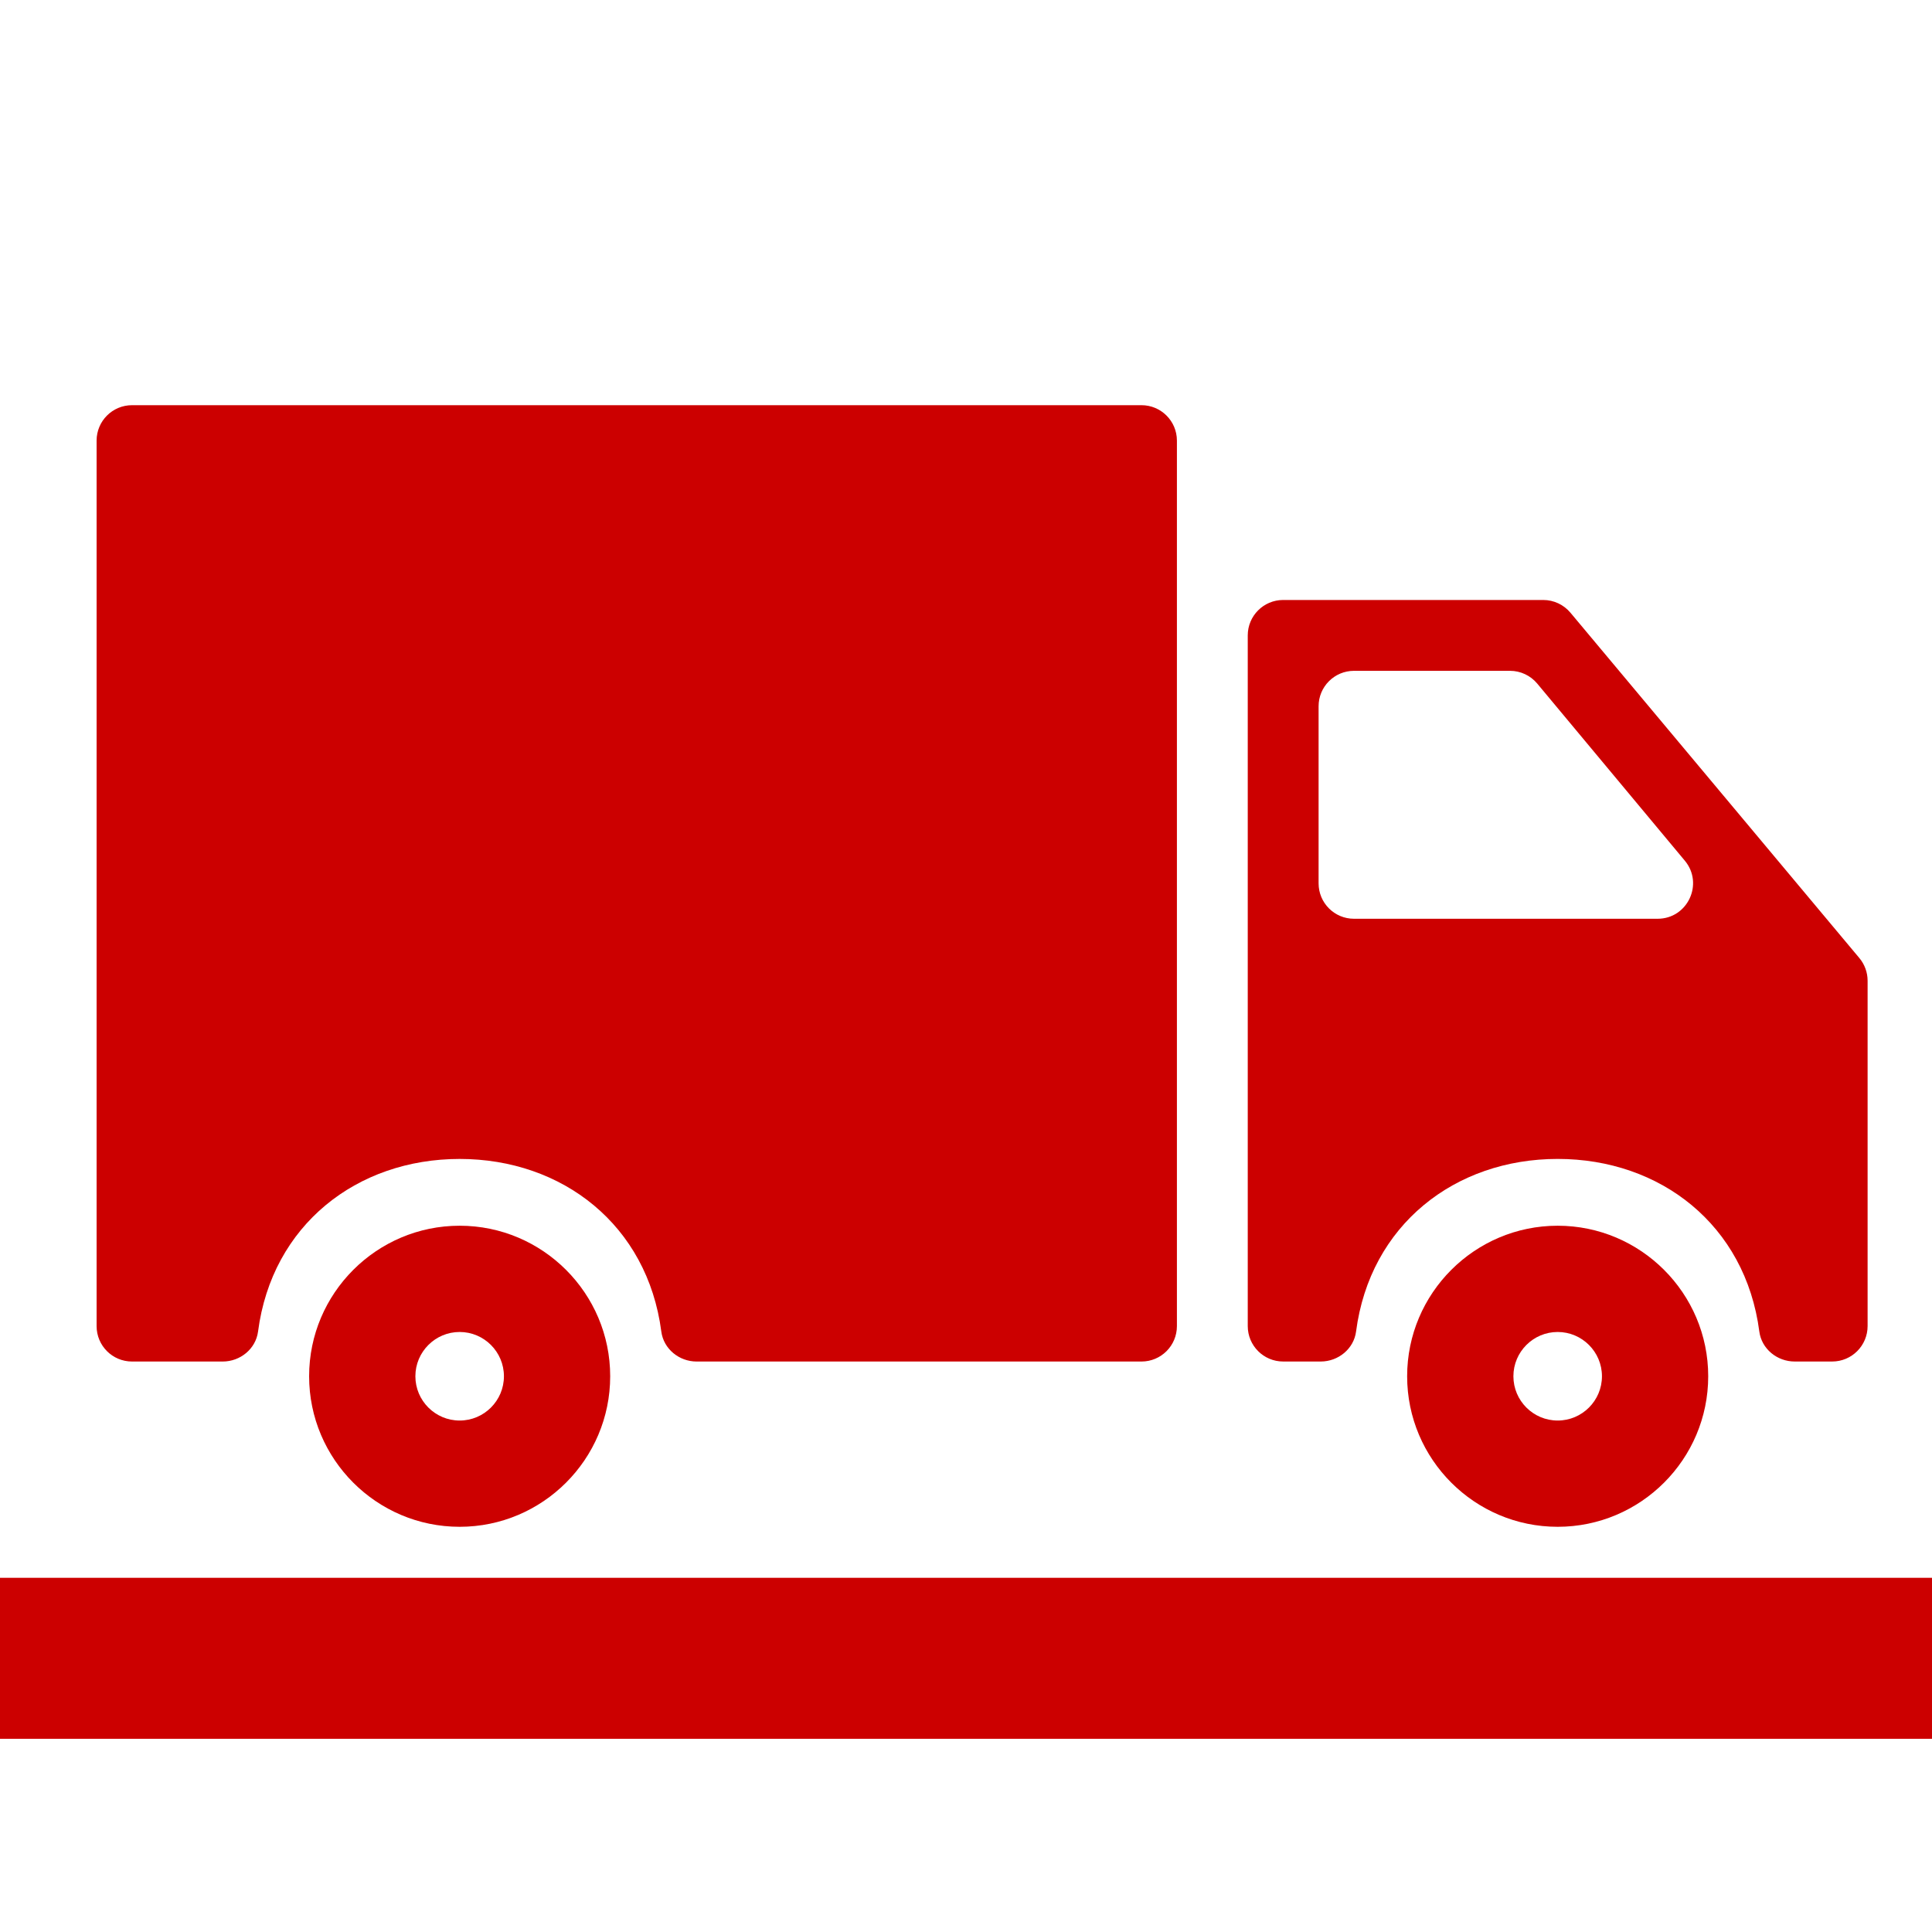
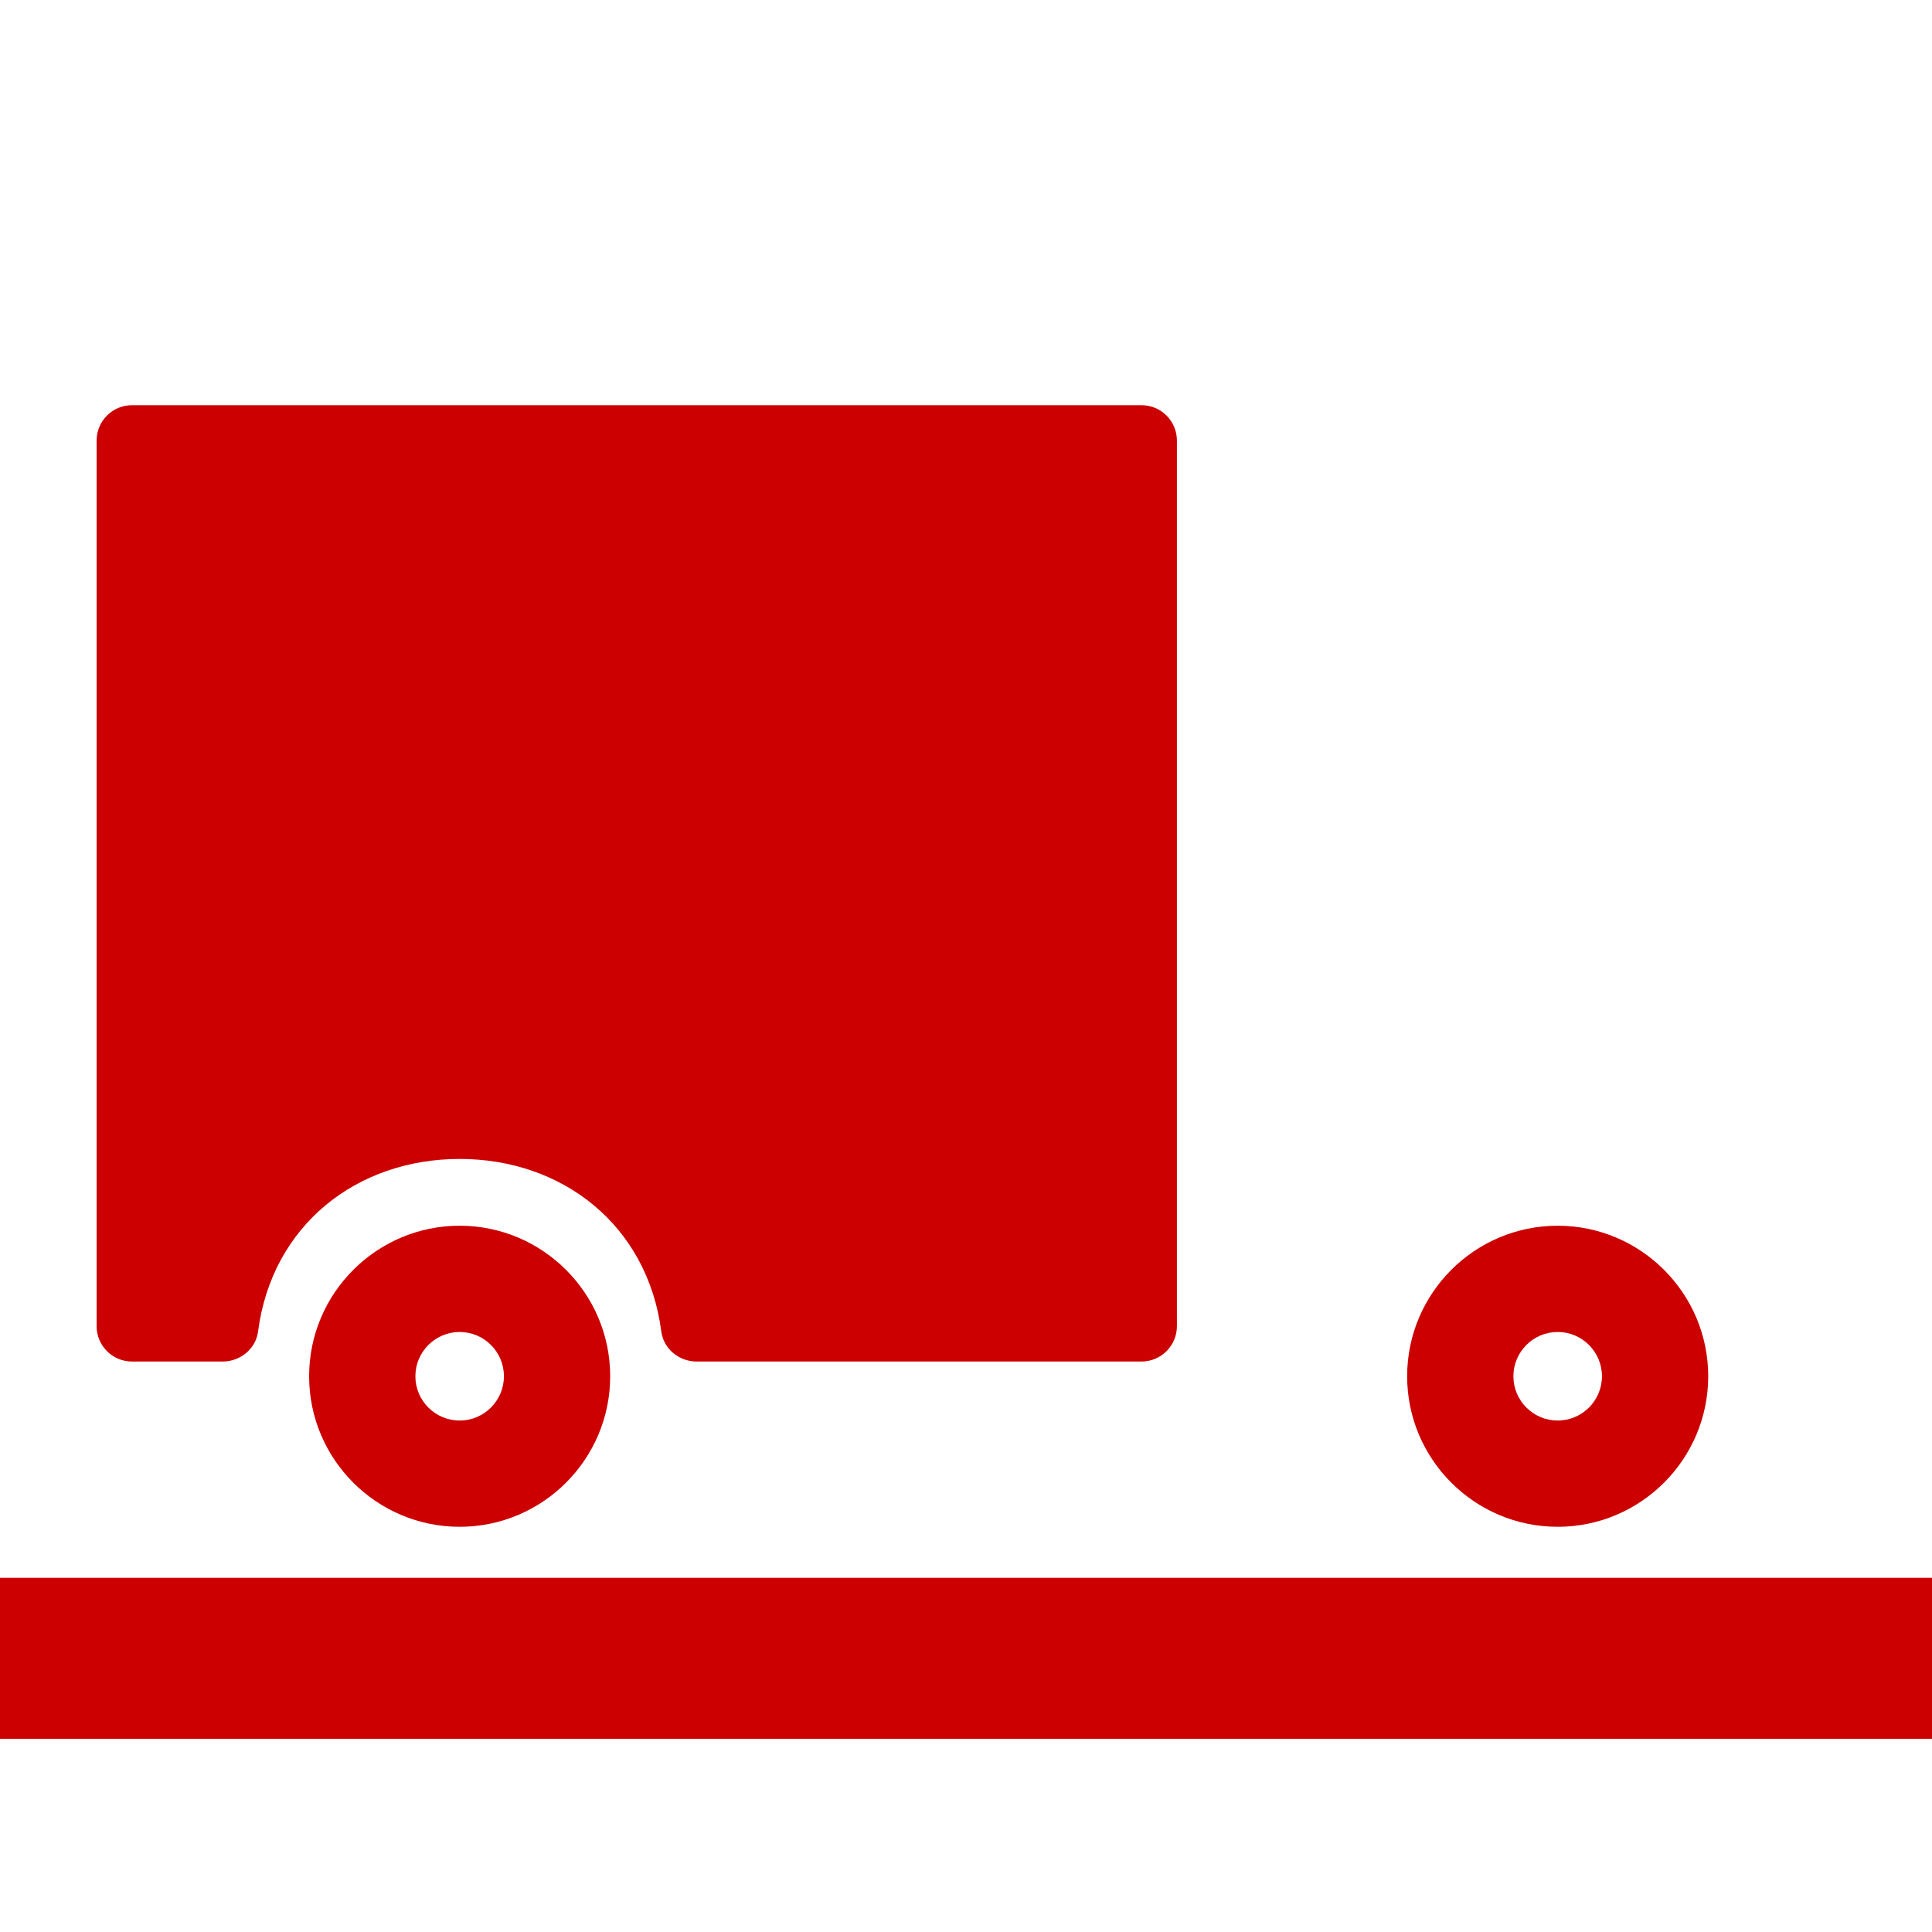
<svg xmlns="http://www.w3.org/2000/svg" width="120" height="120" viewBox="0 0 120 120" fill="none">
  <rect width="120" height="120" fill="white" />
  <rect y="98" width="120" height="10" fill="#CC0000" />
  <path d="M96.75 76.132C91.594 76.132 87.4 80.328 87.4 85.482C87.4 90.638 91.594 94.832 96.75 94.832C101.905 94.832 106.1 90.638 106.1 85.482C106.1 80.328 101.905 76.132 96.75 76.132ZM96.75 88.232C95.233 88.232 94 86.999 94 85.482C94 83.966 95.233 82.732 96.75 82.732C98.267 82.732 99.5 83.966 99.5 85.482C99.5 86.999 98.267 88.232 96.75 88.232Z" fill="#CC0000" />
-   <path d="M95.854 37.266H79.7C78.484 37.266 77.5 38.252 77.5 39.466V82.366C77.5 83.58 78.484 84.566 79.7 84.566H82.033C83.122 84.566 84.087 83.782 84.228 82.702C85.091 76.086 90.368 71.983 96.751 71.983C103.134 71.983 108.411 76.086 109.274 82.702C109.415 83.782 110.379 84.566 111.469 84.566H113.8C115.014 84.566 116 83.58 116 82.366V60.916C116 60.399 115.818 59.9 115.487 59.505L97.542 38.055C97.124 37.556 96.506 37.266 95.854 37.266ZM81.9 54.866V43.866C81.9 42.652 82.884 41.666 84.1 41.666H93.791C94.443 41.666 95.062 41.957 95.48 42.458L104.647 53.458C105.84 54.891 104.822 57.066 102.956 57.066H84.1C82.884 57.066 81.9 56.082 81.9 54.866Z" fill="#CC0000" />
  <path d="M8.2 84.567H13.833C14.922 84.567 15.887 83.783 16.028 82.703C16.891 76.087 22.168 71.984 28.551 71.984C34.934 71.984 40.211 76.088 41.075 82.703C41.215 83.783 42.179 84.567 43.269 84.567H70.9C72.115 84.567 73.1 83.582 73.1 82.367V27.367C73.1 26.153 72.114 25.167 70.9 25.167H8.2C6.984 25.167 6 26.153 6 27.367V82.367C6 83.582 6.984 84.567 8.2 84.567Z" fill="#CC0000" />
  <path d="M28.55 76.132C23.395 76.132 19.2 80.328 19.2 85.482C19.2 90.638 23.395 94.832 28.55 94.832C33.705 94.832 37.9 90.638 37.9 85.482C37.9 80.328 33.705 76.132 28.55 76.132ZM28.55 88.232C27.033 88.232 25.8 86.999 25.8 85.482C25.8 83.966 27.033 82.732 28.55 82.732C30.067 82.732 31.3 83.966 31.3 85.482C31.3 86.999 30.067 88.232 28.55 88.232Z" fill="#CC0000" />
</svg>